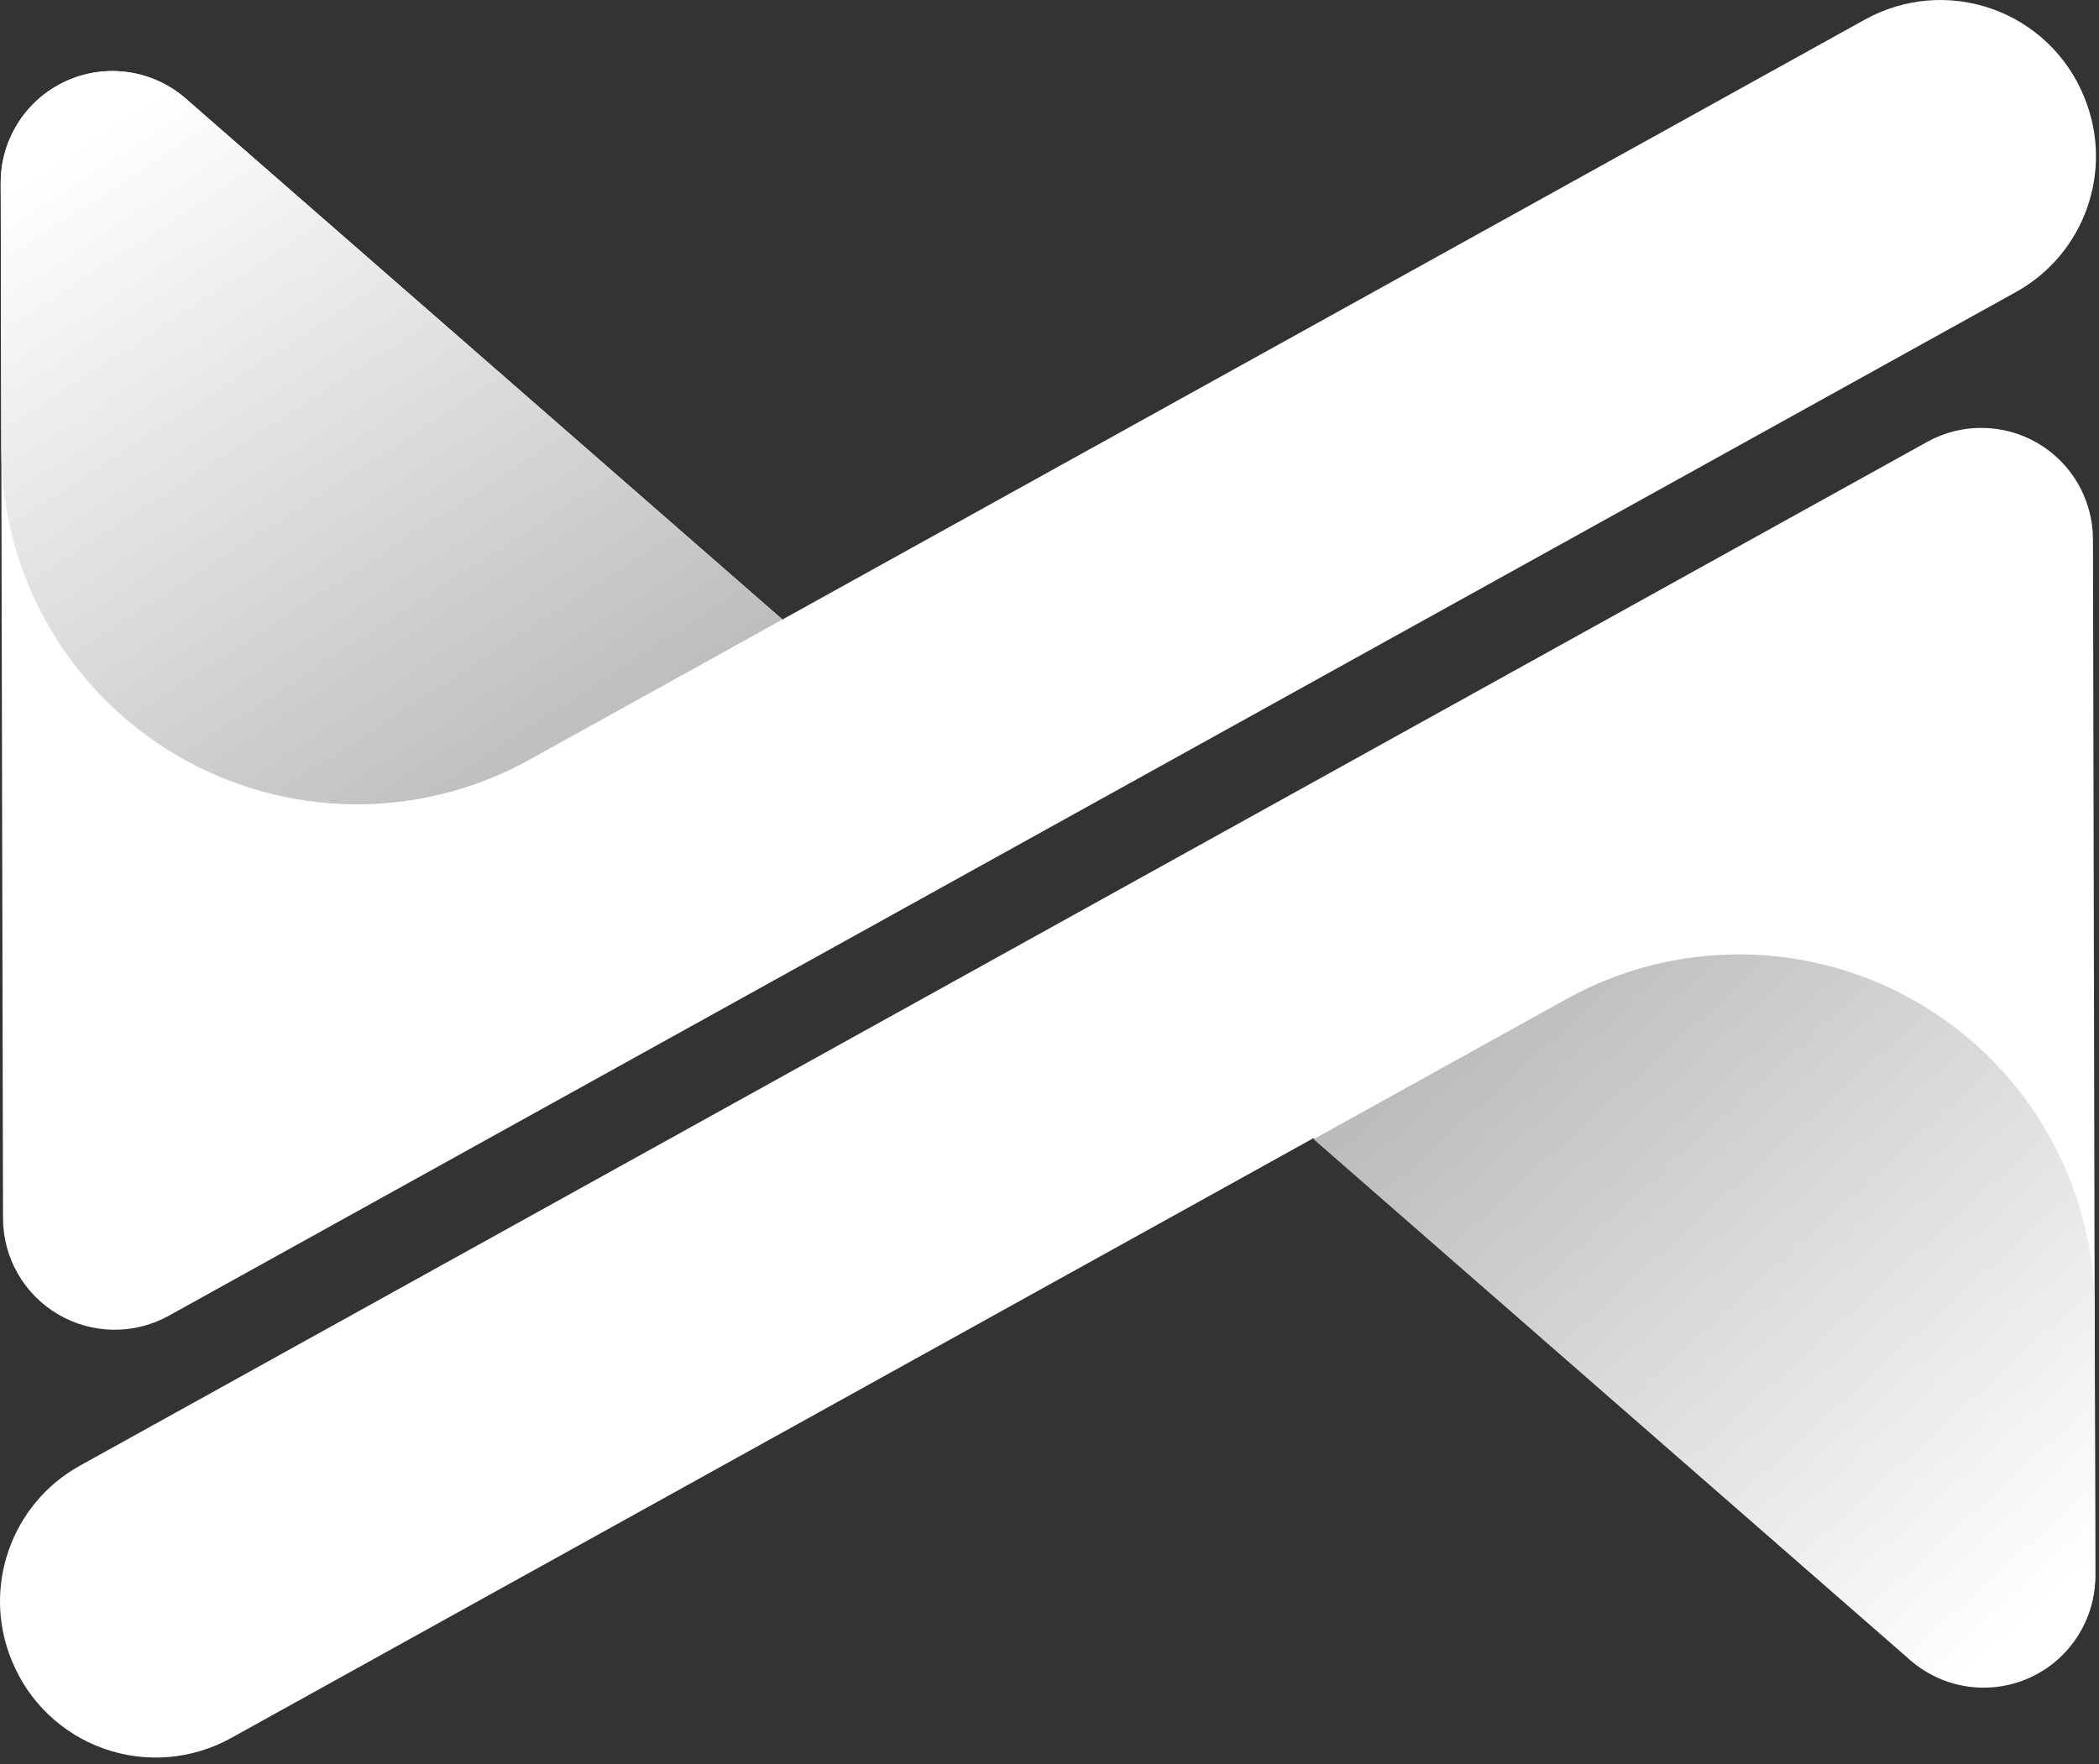
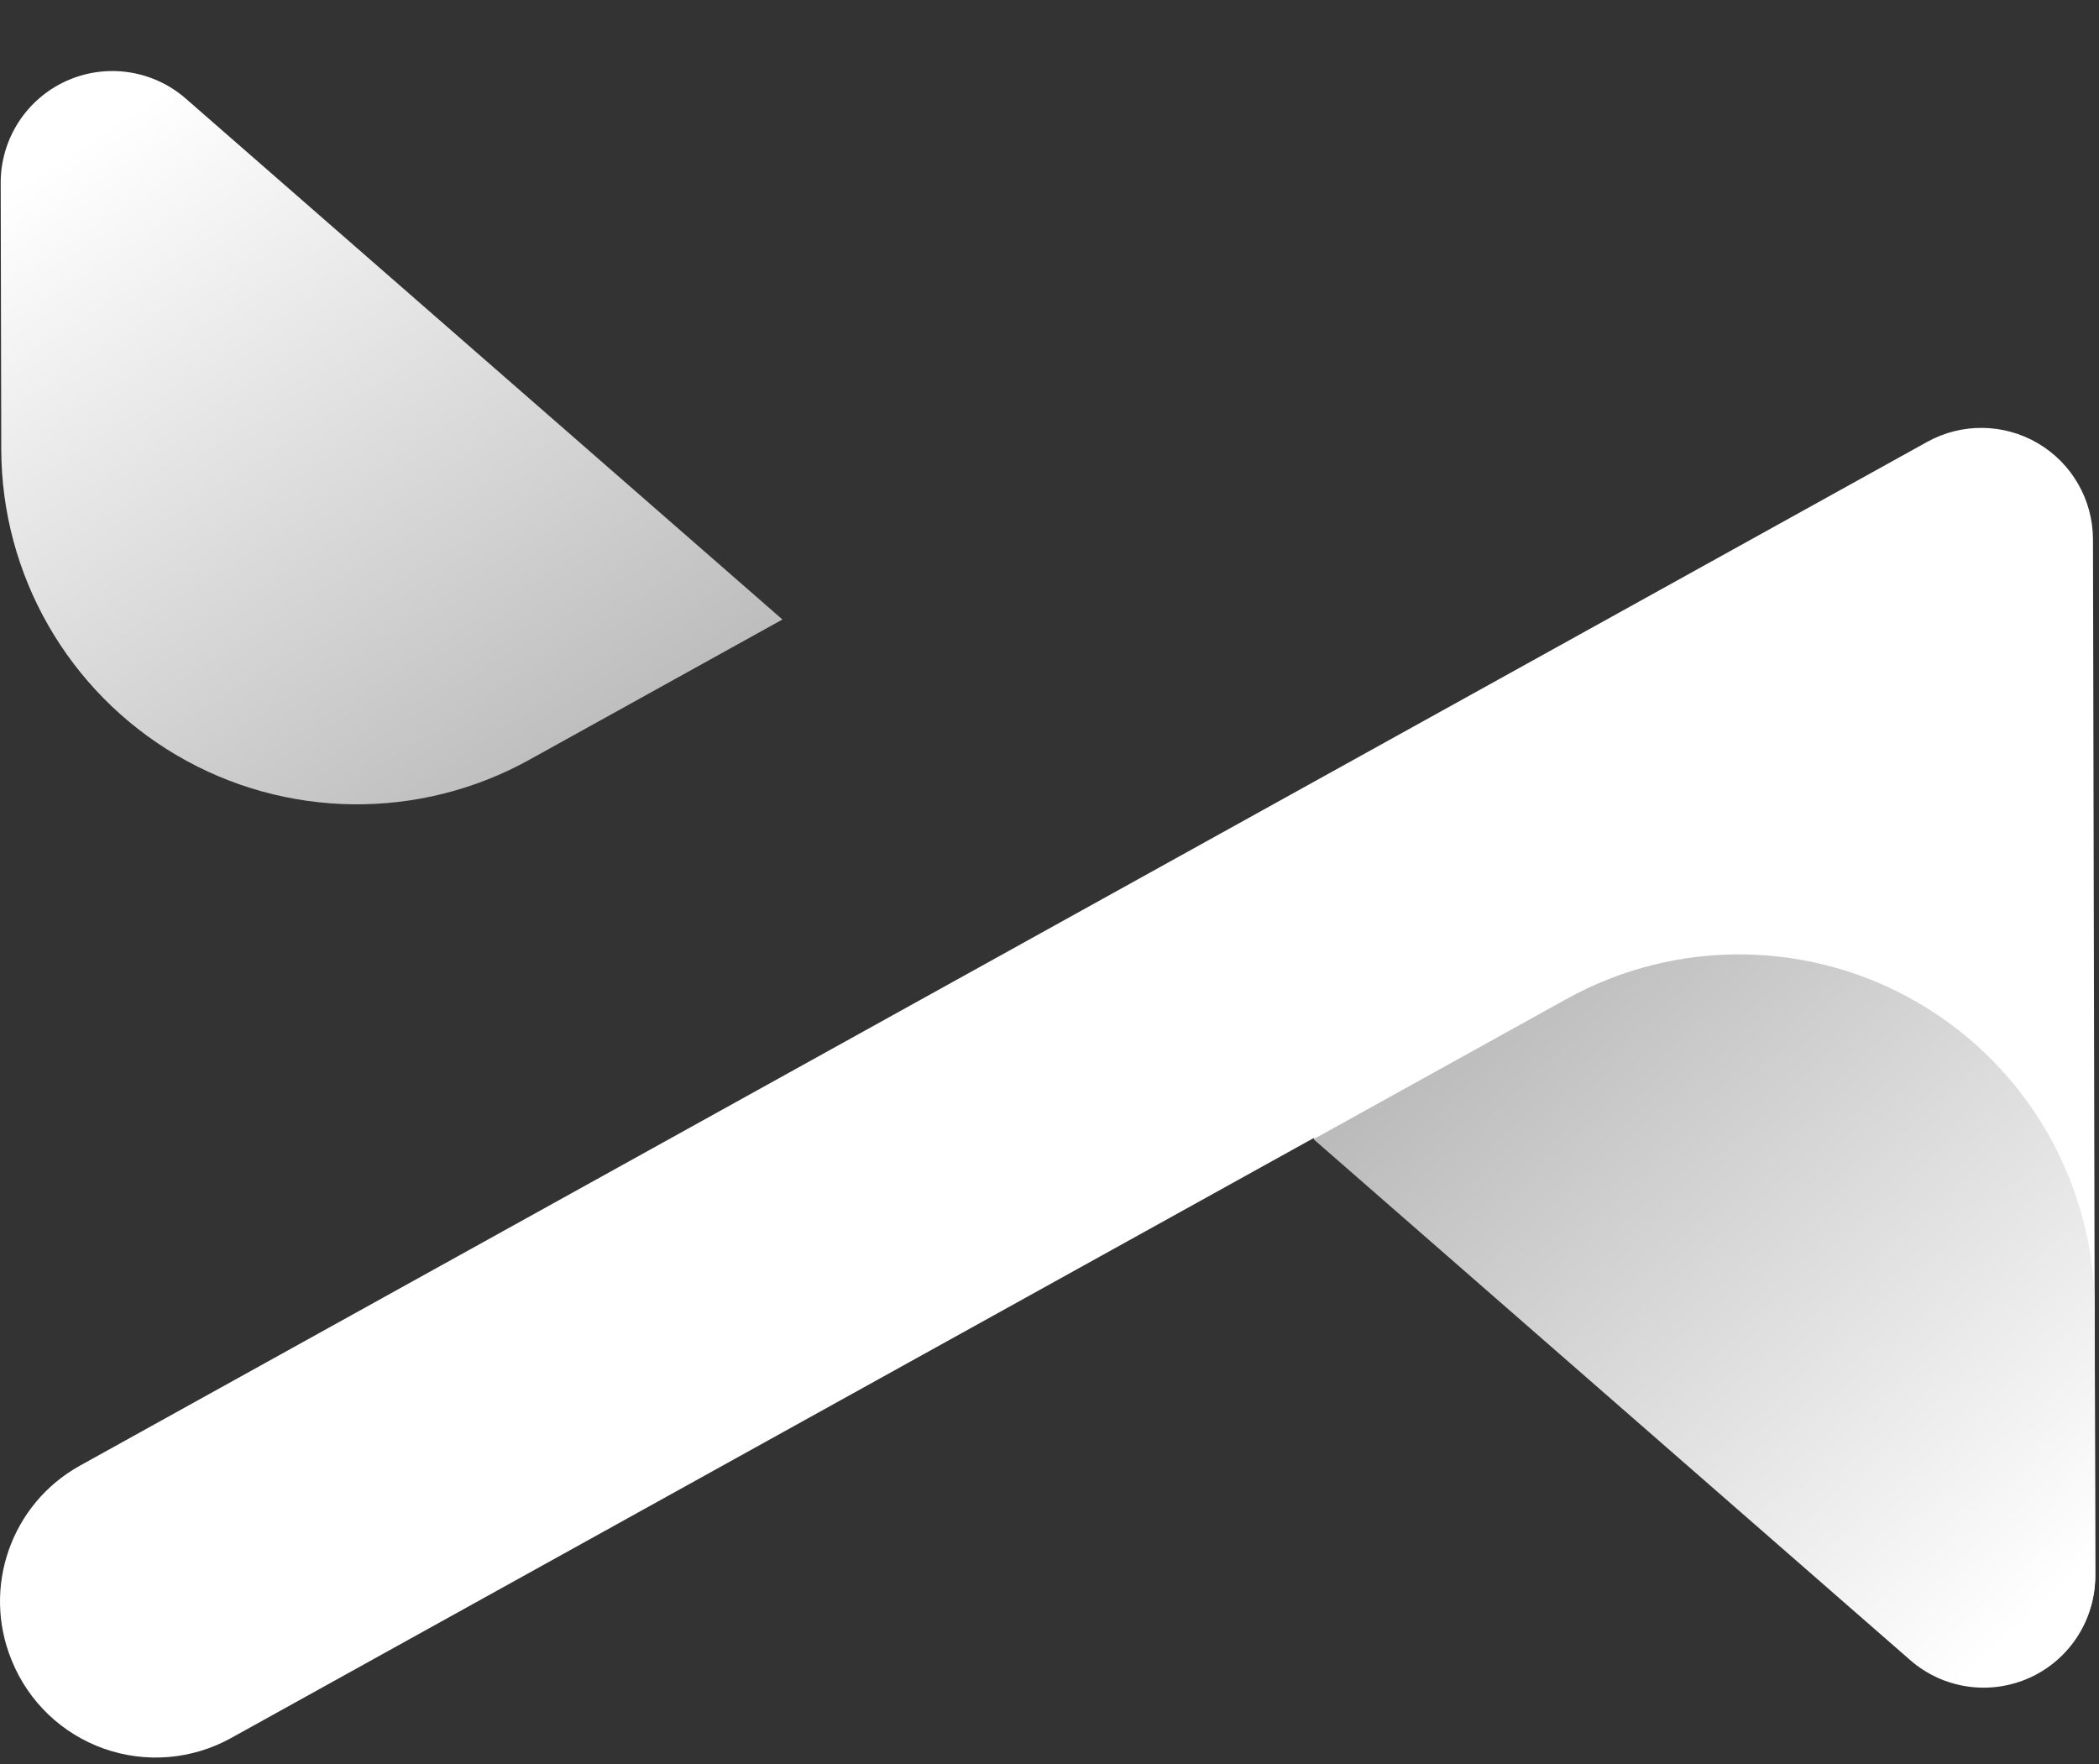
<svg xmlns="http://www.w3.org/2000/svg" width="100%" height="100%" viewBox="0 0 232 195" version="1.1" xml:space="preserve" style="fill-rule:evenodd;clip-rule:evenodd;stroke-linejoin:round;stroke-miterlimit:2;">
  <rect x="0" y="0" width="232" height="195" fill="#333333" stroke="none" />
  <g transform="matrix(1,0,0,1,-531.51,-3124.75)">
    <g transform="matrix(0.617,0,0,0.617,527.041,3117.53)">
      <g>
-         <path d="M147.407,122.68C147.407,122.68 282.111,48.025 341.357,15.19C348.311,11.336 356.582,10.644 364.079,13.287C371.577,15.931 377.583,21.659 380.581,29.022C380.607,29.085 380.633,29.148 380.658,29.212C385.965,42.245 380.695,57.189 368.387,64.01C303.755,99.83 111.597,206.326 37.478,247.404C31.29,250.834 23.751,250.739 17.651,247.154C11.551,243.57 7.799,237.03 7.784,229.955C7.679,182.653 7.49,96.744 7.375,44.478C7.357,36.626 11.936,29.491 19.08,26.234C26.225,22.978 34.614,24.204 40.528,29.367L147.407,122.68Z" style="fill:white;" />
        <path d="M147.407,122.68C147.407,122.68 127.158,133.902 102.078,147.802C82.361,158.729 58.338,158.426 38.904,147.004C19.469,135.582 7.515,114.742 7.469,92.2C7.433,75.337 7.399,58.78 7.369,44.47C7.353,36.619 11.932,29.485 19.076,26.229C26.22,22.974 34.608,24.199 40.523,29.363C81.963,65.543 147.407,122.68 147.407,122.68Z" style="fill:url(#_Linear1);" />
        <path d="M48.627,323.059C41.667,326.916 33.389,327.609 25.884,324.963C18.38,322.317 12.367,316.584 9.367,309.214C9.345,309.16 9.322,309.105 9.3,309.051C3.994,296.018 9.264,281.074 21.572,274.253C86.204,238.433 278.361,131.937 352.48,90.859C358.668,87.429 366.208,87.524 372.308,91.109C378.407,94.693 382.16,101.233 382.175,108.308C382.28,155.61 382.469,241.519 382.584,293.785C382.601,301.637 378.023,308.772 370.879,312.029C363.734,315.285 355.345,314.059 349.431,308.896C307.99,272.715 242.552,215.583 242.552,215.583C242.552,215.583 107.887,290.217 48.627,323.059Z" style="fill:white;" />
        <path d="M242.552,215.777C242.552,215.777 262.801,204.555 287.881,190.655C307.597,179.728 331.62,180.031 351.055,191.453C370.49,202.874 382.443,223.714 382.49,246.257C382.525,263.12 382.56,279.676 382.59,293.986C382.606,301.838 378.027,308.972 370.883,312.228C363.739,315.483 355.35,314.258 349.436,309.094C307.996,272.914 242.552,215.777 242.552,215.777Z" style="fill:url(#_Linear2);" />
      </g>
    </g>
  </g>
  <defs>
    <linearGradient id="_Linear1" x1="0" y1="0" x2="1" y2="0" gradientUnits="userSpaceOnUse" gradientTransform="matrix(87.447,135.722,-135.722,87.447,7.38,46.946)">
      <stop offset="0" style="stop-color:white;stop-opacity:1" />
      <stop offset="1" style="stop-color:rgb(179,179,179);stop-opacity:1" />
    </linearGradient>
    <linearGradient id="_Linear2" x1="0" y1="0" x2="1" y2="0" gradientUnits="userSpaceOnUse" gradientTransform="matrix(-112.505,-122.022,122.022,-112.505,382.584,291.148)">
      <stop offset="0" style="stop-color:white;stop-opacity:1" />
      <stop offset="1" style="stop-color:rgb(179,179,179);stop-opacity:1" />
    </linearGradient>
  </defs>
</svg>